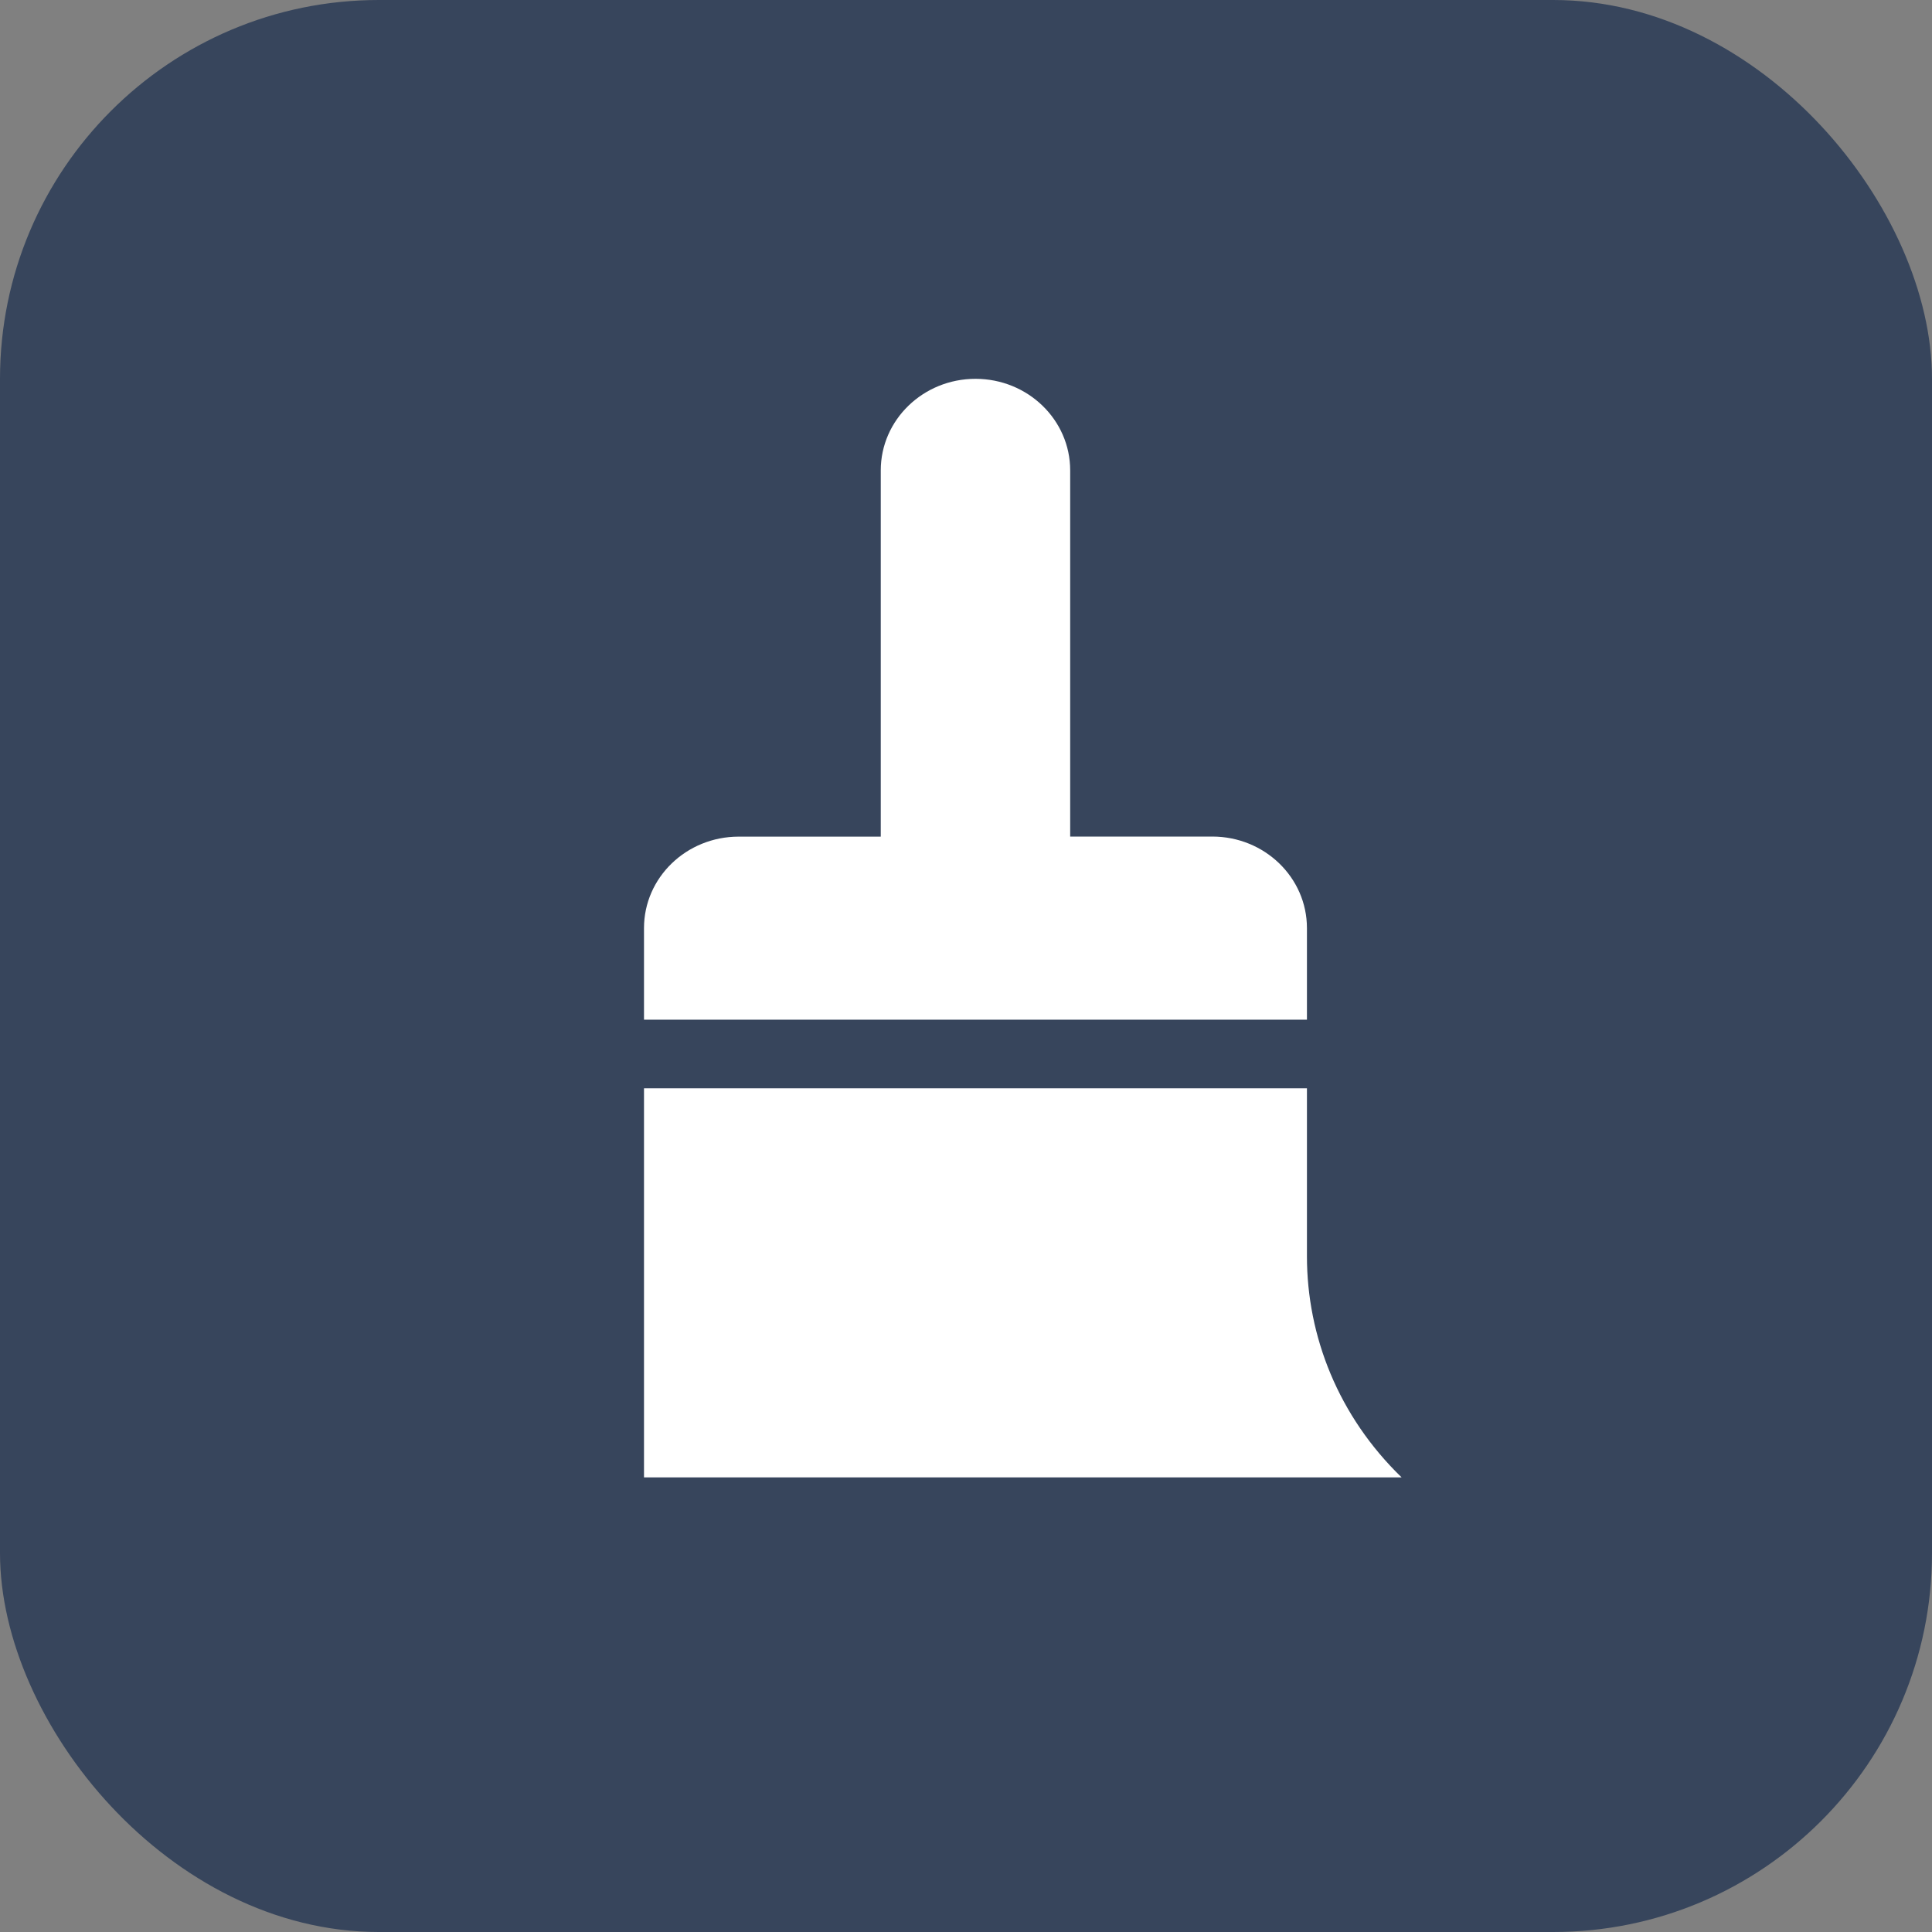
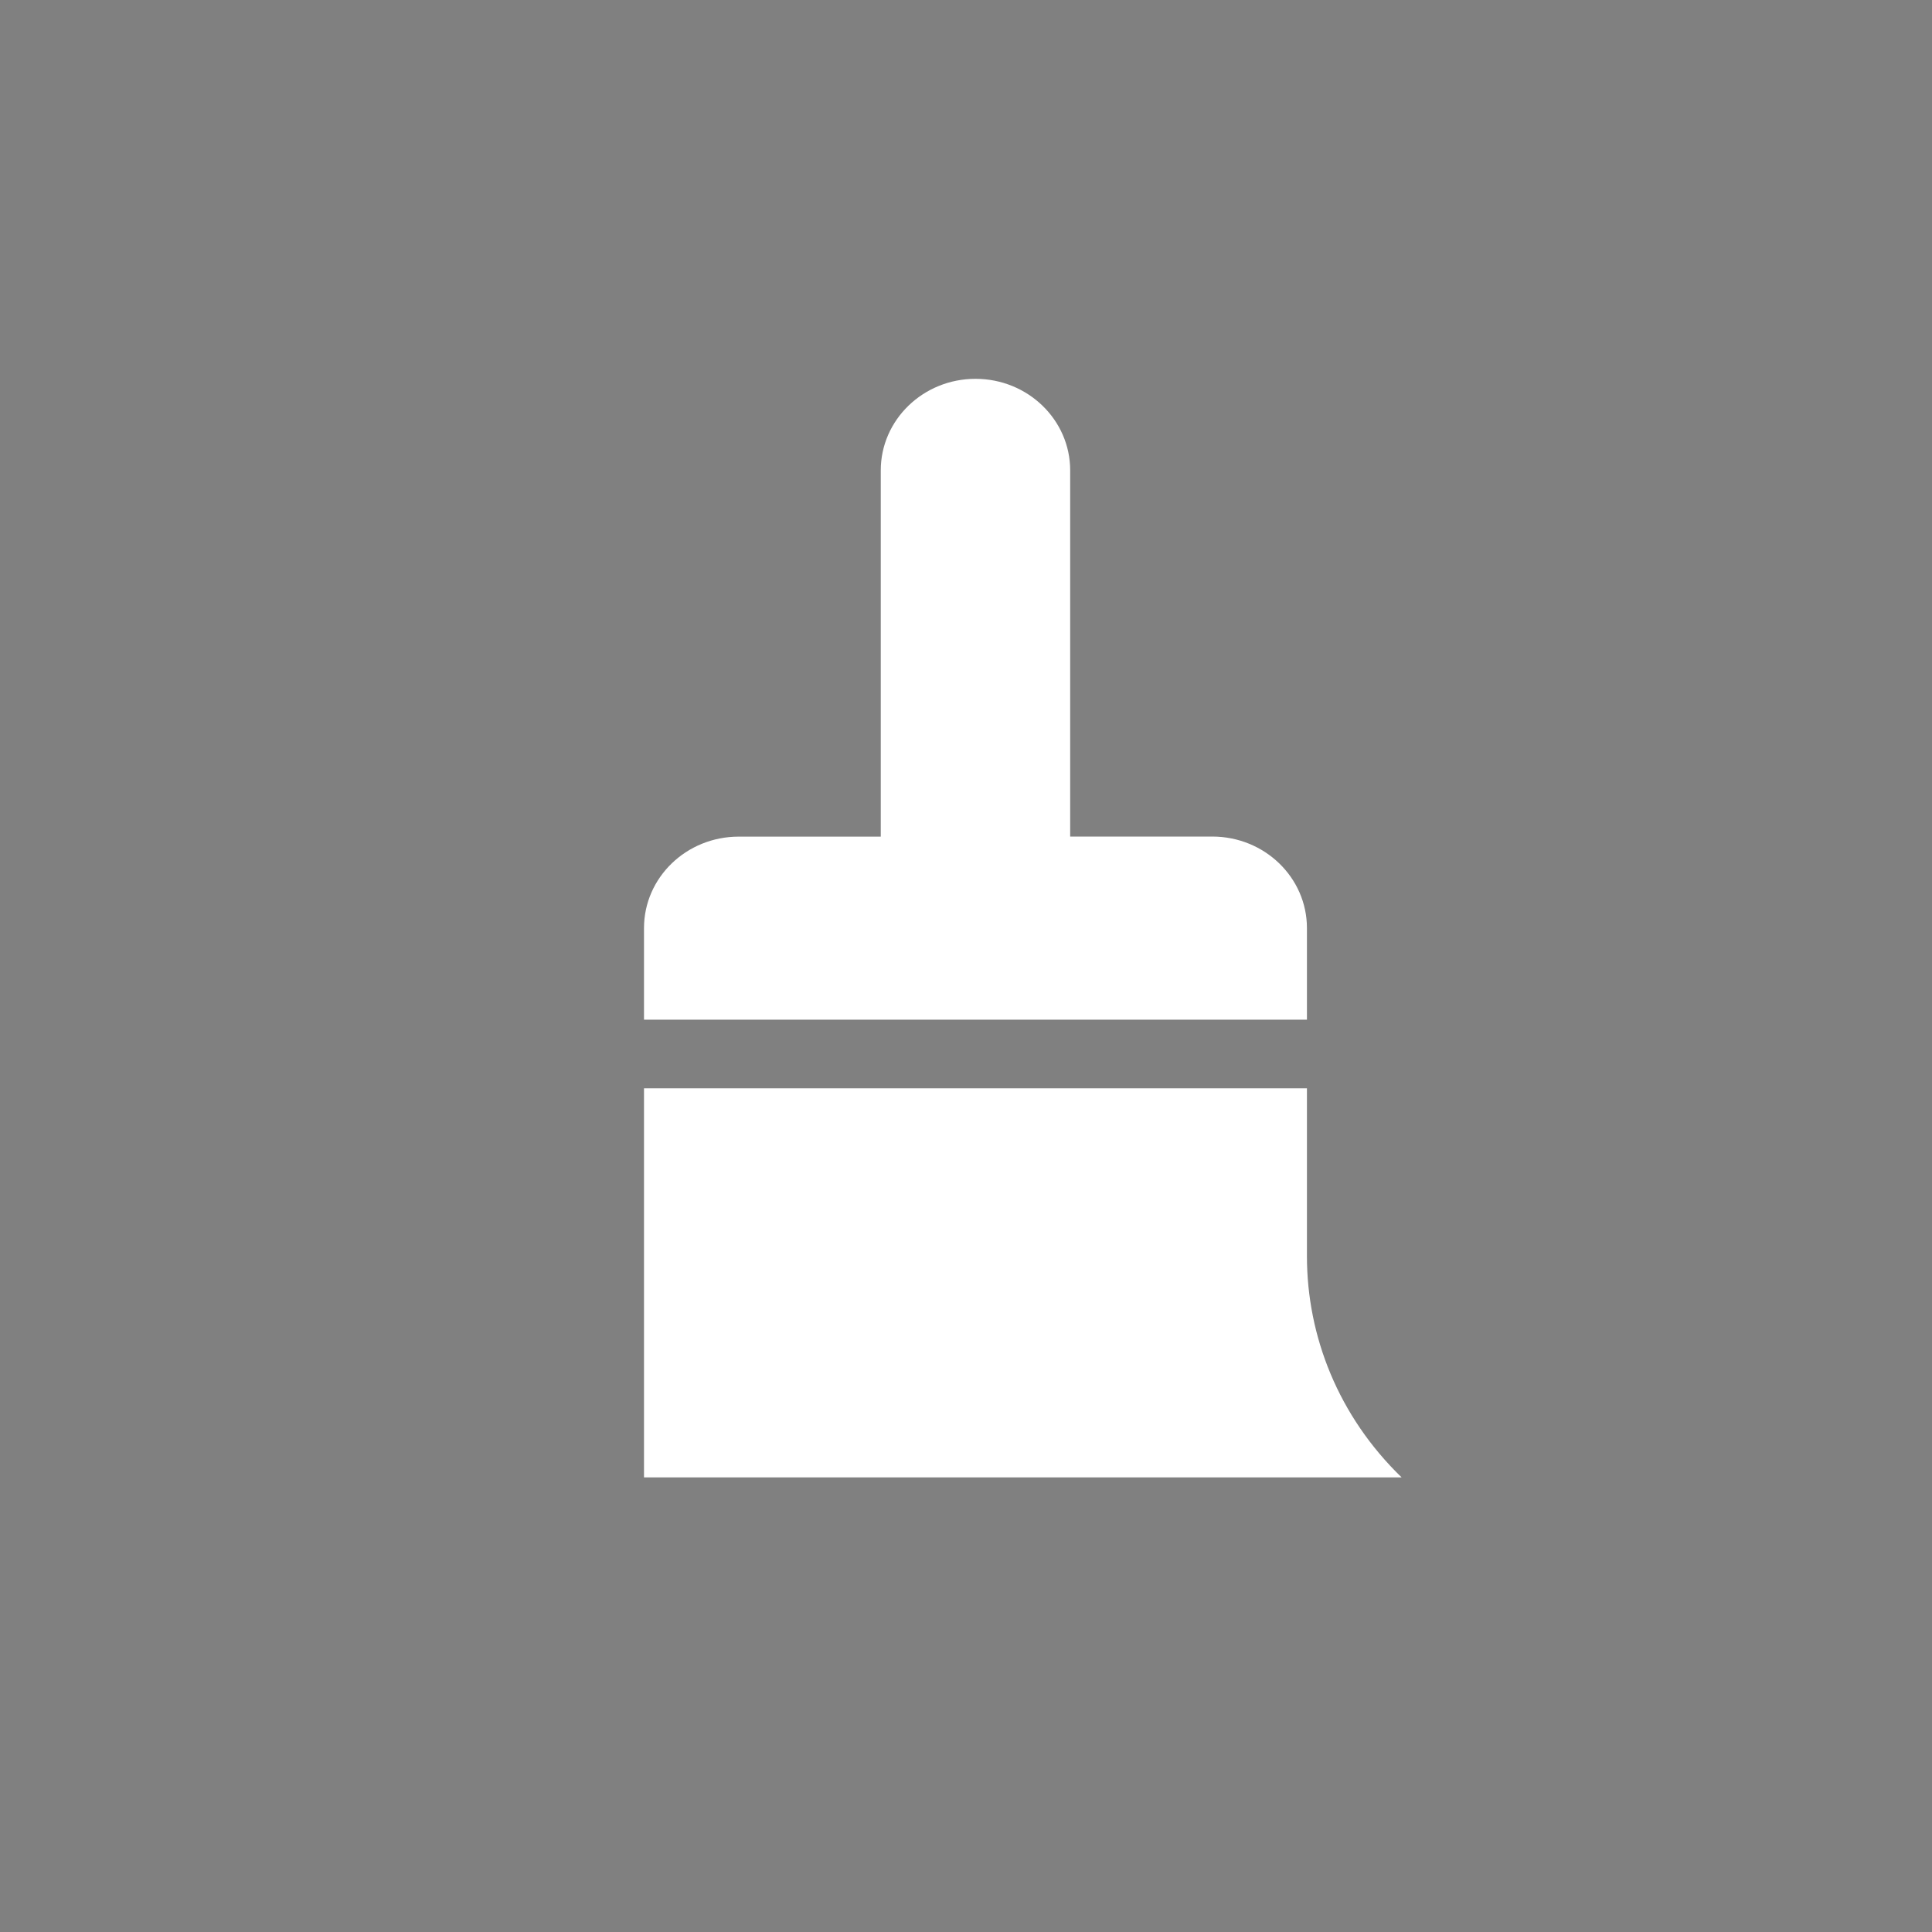
<svg xmlns="http://www.w3.org/2000/svg" width="51" height="51" viewBox="0 0 51 51" fill="none">
  <rect x="0" y="0" width="51" height="51" fill="#808080" stroke="none" />
-   <rect width="51" height="51" rx="10" fill="#37455C" />
  <path d="M32.001 22.083H28.25V12.417C28.25 11.082 27.131 10 25.75 10C24.371 10 23.25 11.082 23.25 12.417V22.085H19.5C18.119 22.085 17 23.165 17 24.5V26.917H34.5V24.5C34.5 23.165 33.382 22.083 32.001 22.083ZM34.5 33.163V28.729H17V39H37C35.333 37.388 34.5 35.276 34.5 33.163Z" fill="white" />
</svg>